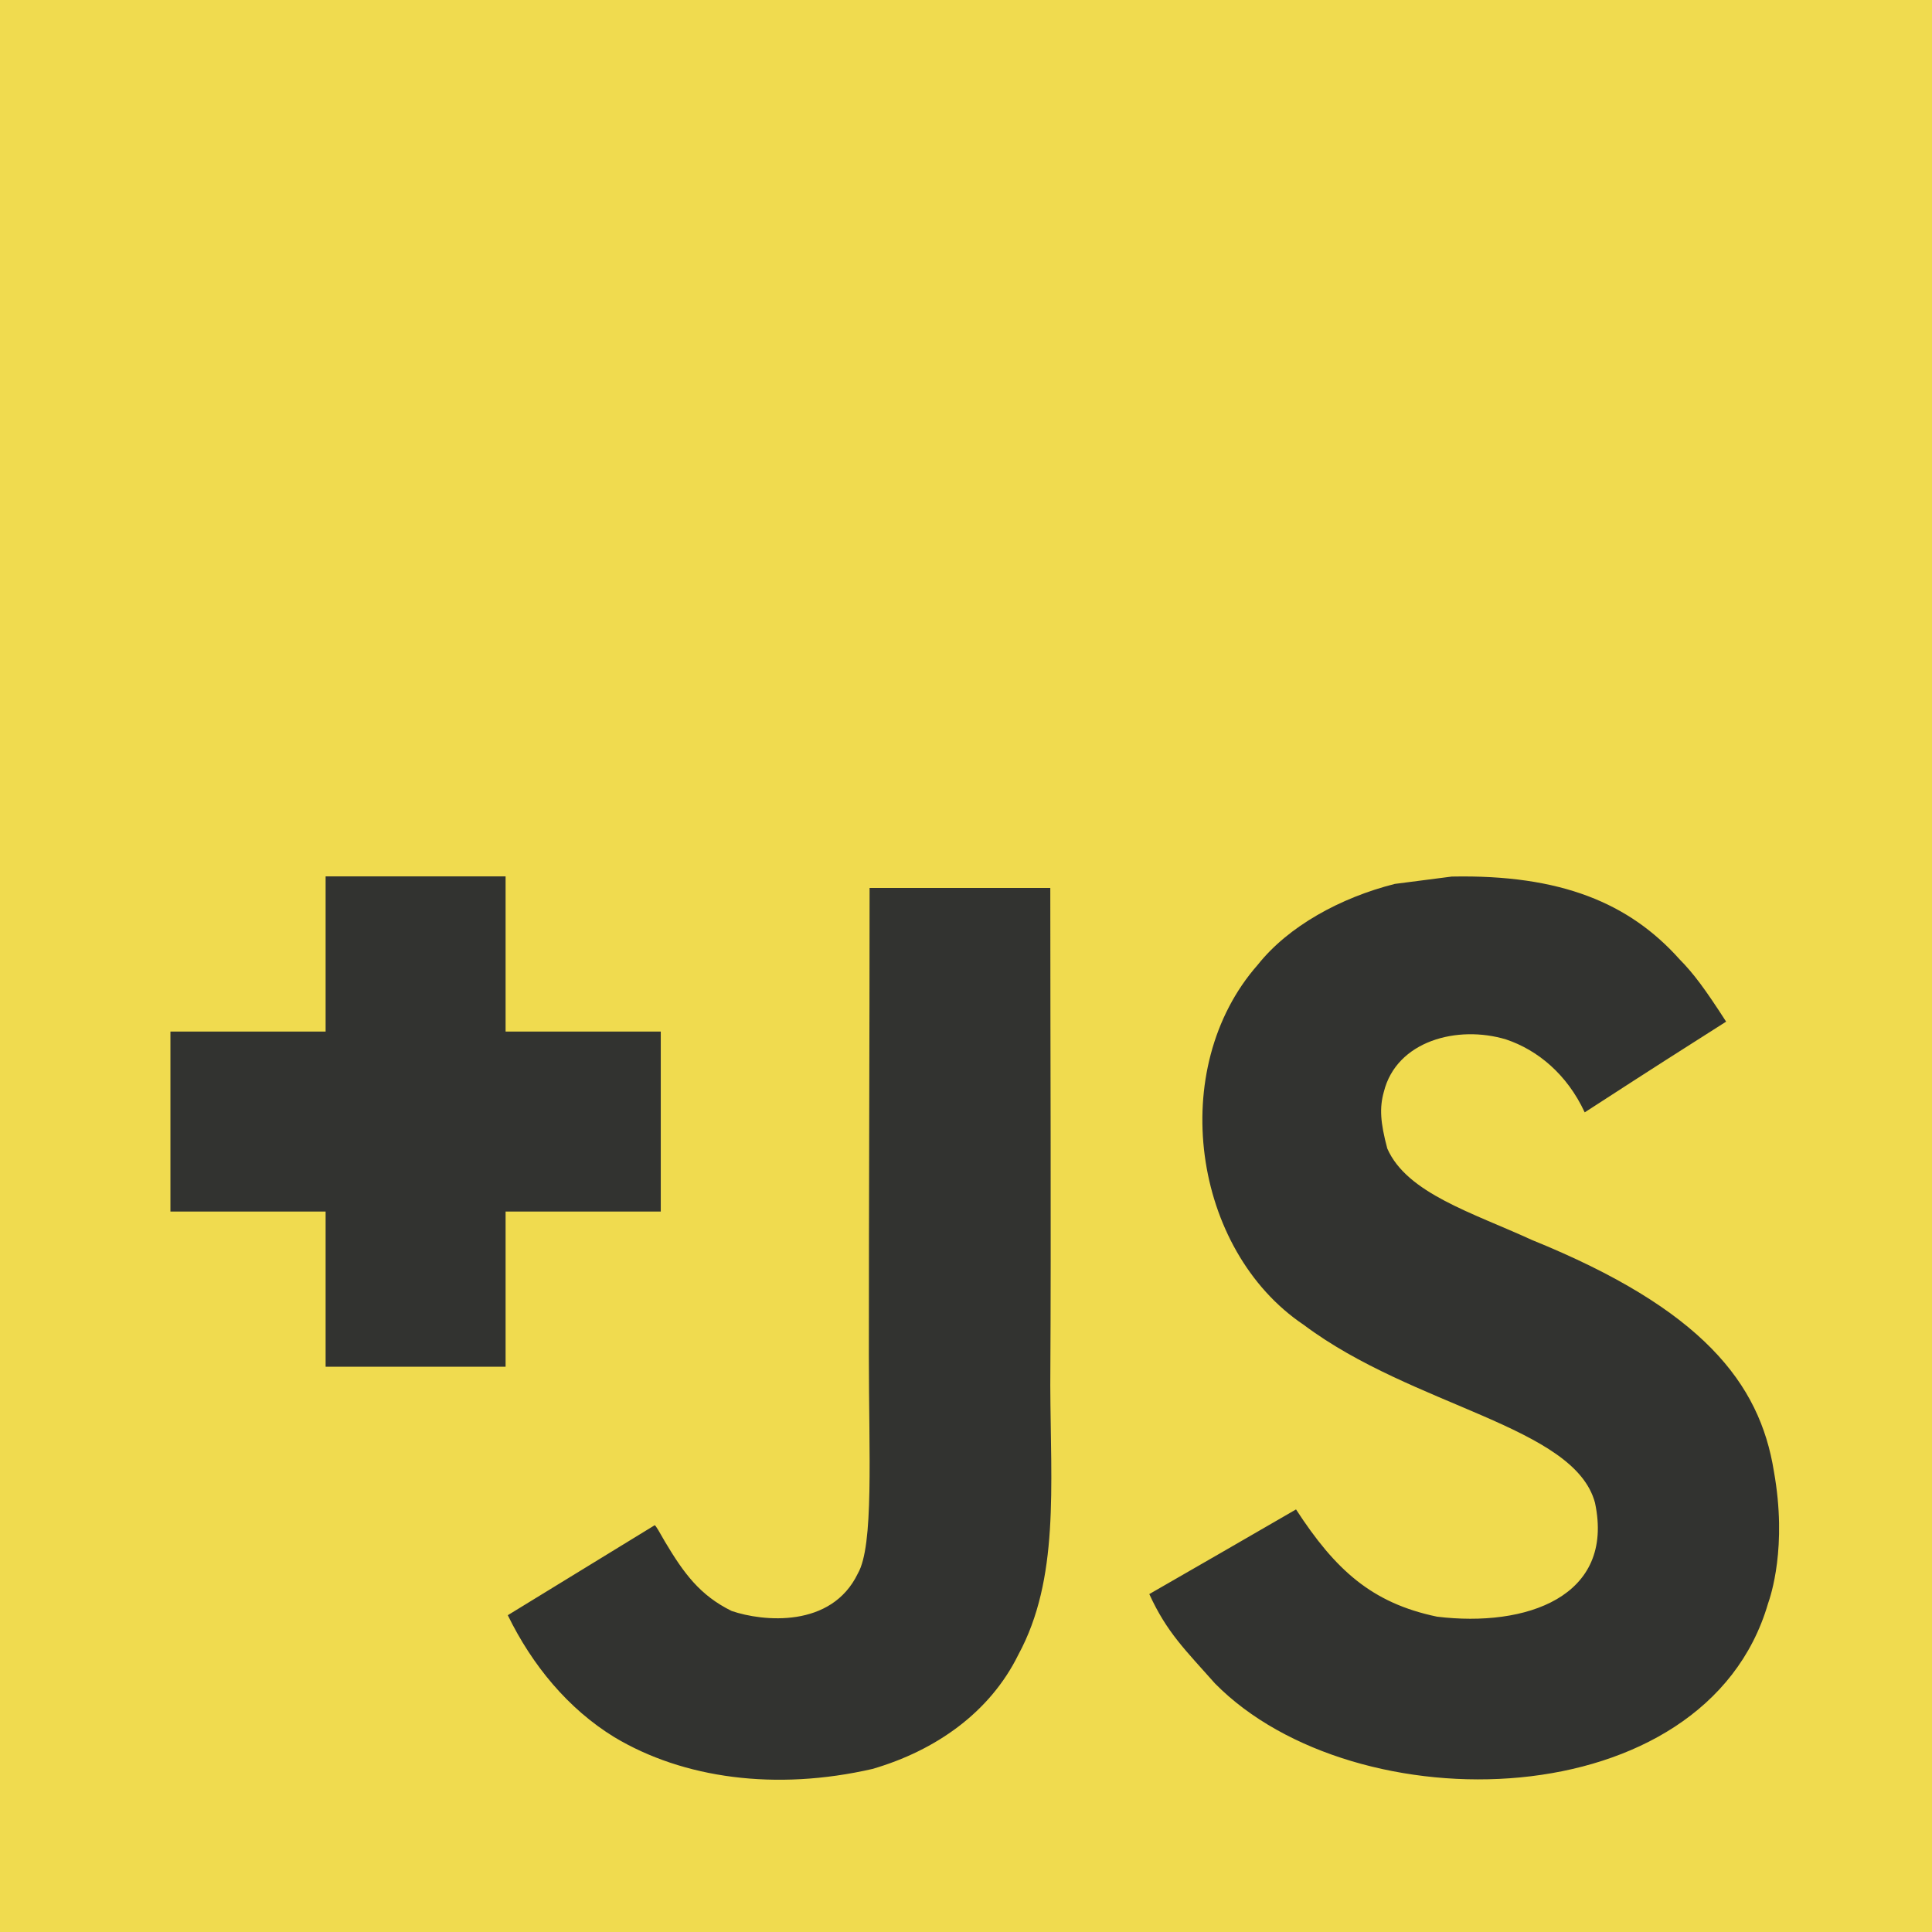
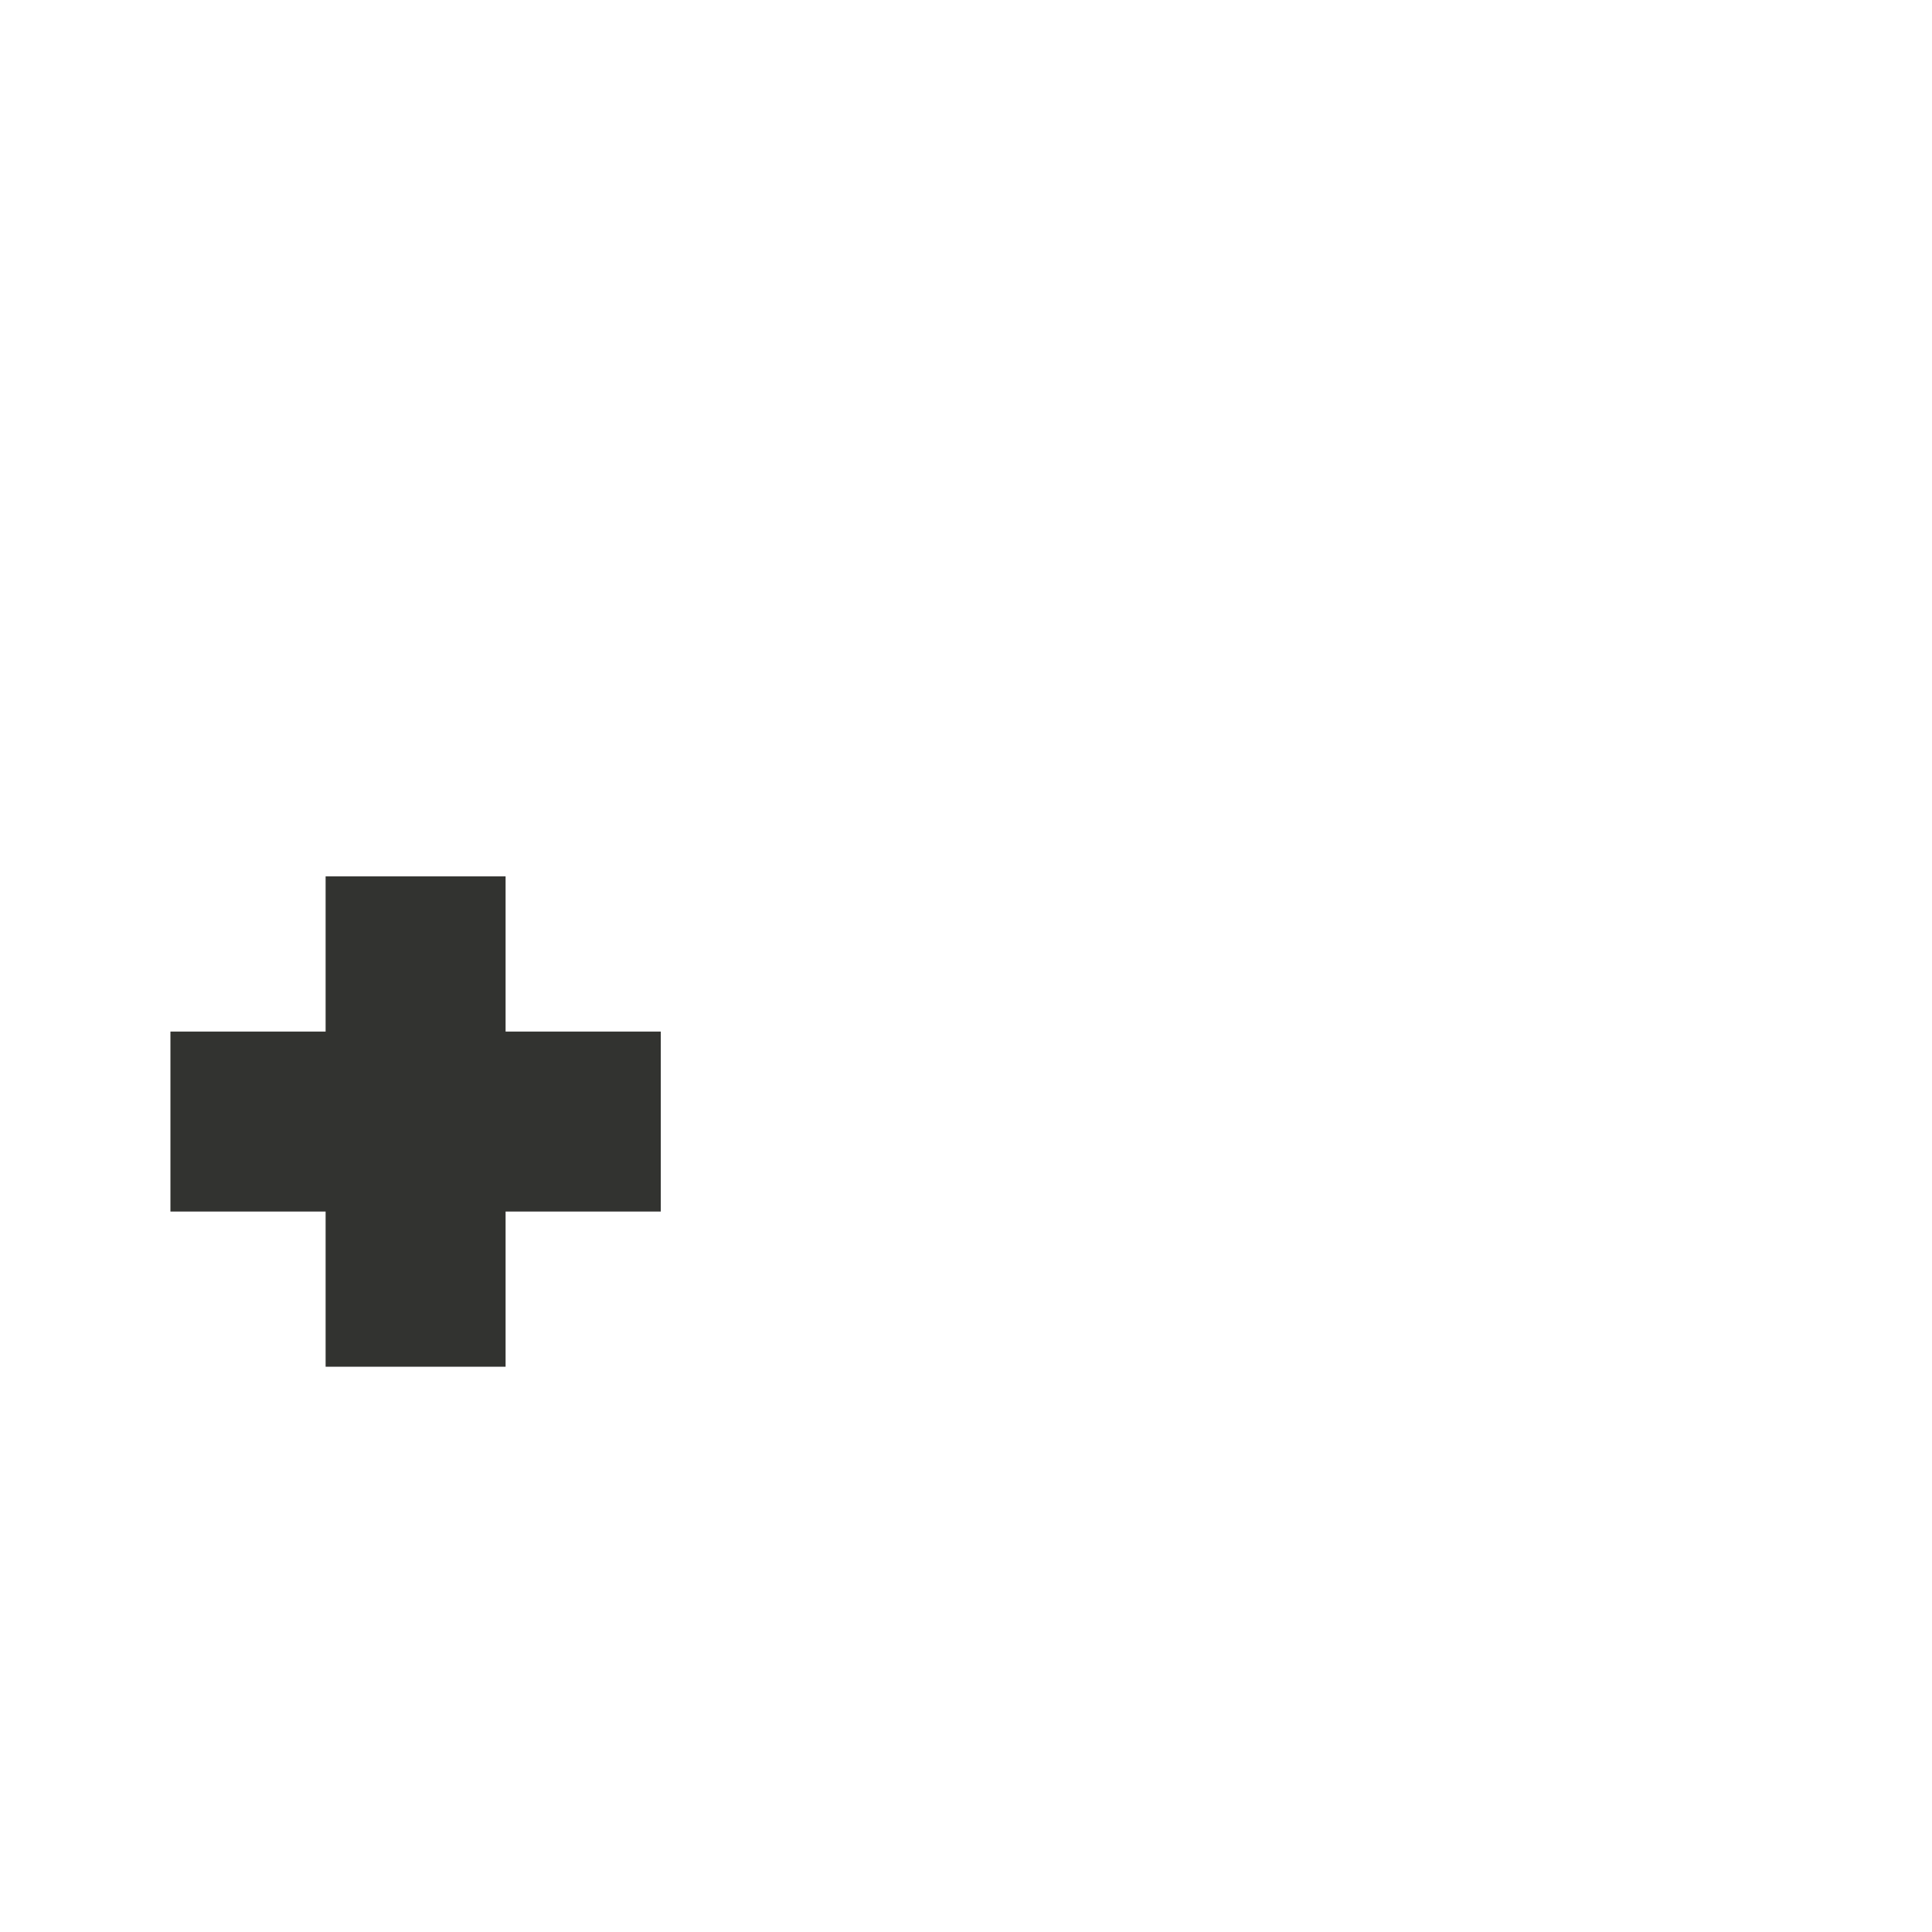
<svg xmlns="http://www.w3.org/2000/svg" version="1.1" id="Layer_1" x="0px" y="0px" viewBox="0 0 1052 1052" enable-background="new 0 0 1052 1052" xml:space="preserve">
-   <rect fill="#F0DB4F" width="1052" height="1052" />
-   <path fill="#323330" d="M965.9,801.1c-7.7-48-39-88.3-131.7-125.9c-32.2-14.8-68.1-25.4-78.8-49.8c-3.8-14.2-4.3-22.2-1.9-30.8  c6.9-27.9,40.2-36.6,66.6-28.6c17,5.7,33.1,18.8,42.8,39.7c45.4-29.4,45.3-29.2,77-49.4c-11.6-18-17.8-26.3-25.4-34  c-27.3-30.5-64.5-46.2-124-45c-10.3,1.3-20.7,2.7-31,4c-29.7,7.5-58,23.1-74.6,44c-49.8,56.5-35.6,155.4,25,196.1  c59.7,44.8,147.4,55,158.6,96.9c10.9,51.3-37.7,67.9-86,62c-35.6-7.4-55.4-25.5-76.8-58.4c-39.4,22.8-39.4,22.8-79.9,46.1  c9.6,21,19.7,30.5,35.8,48.7c76.2,77.3,266.9,73.5,301.1-43.5C964.1,869.2,973.3,842.4,965.9,801.1z M571.9,483.5h-98.4  c0,85-0.4,169.4-0.4,254.4c0,54.1,2.8,103.7-6,118.9c-14.4,29.9-51.7,26.2-68.7,20.4c-17.3-8.5-26.1-20.6-36.3-37.7  c-2.8-4.9-4.9-8.7-5.6-9c-26.7,16.3-53.3,32.7-80,49c13.3,27.3,32.9,51,58,66.4c37.5,22.5,87.9,29.4,140.6,17.3  c34.3-10,63.9-30.7,79.4-62.2c22.4-41.3,17.6-91.3,17.4-146.6C572.4,664.2,571.9,574,571.9,483.5z" />
  <g>
    <rect x="177.3" y="477.2" fill="#323330" width="98" height="267" />
    <rect x="92.8" y="561.7" fill="#323330" width="267" height="98" />
  </g>
</svg>